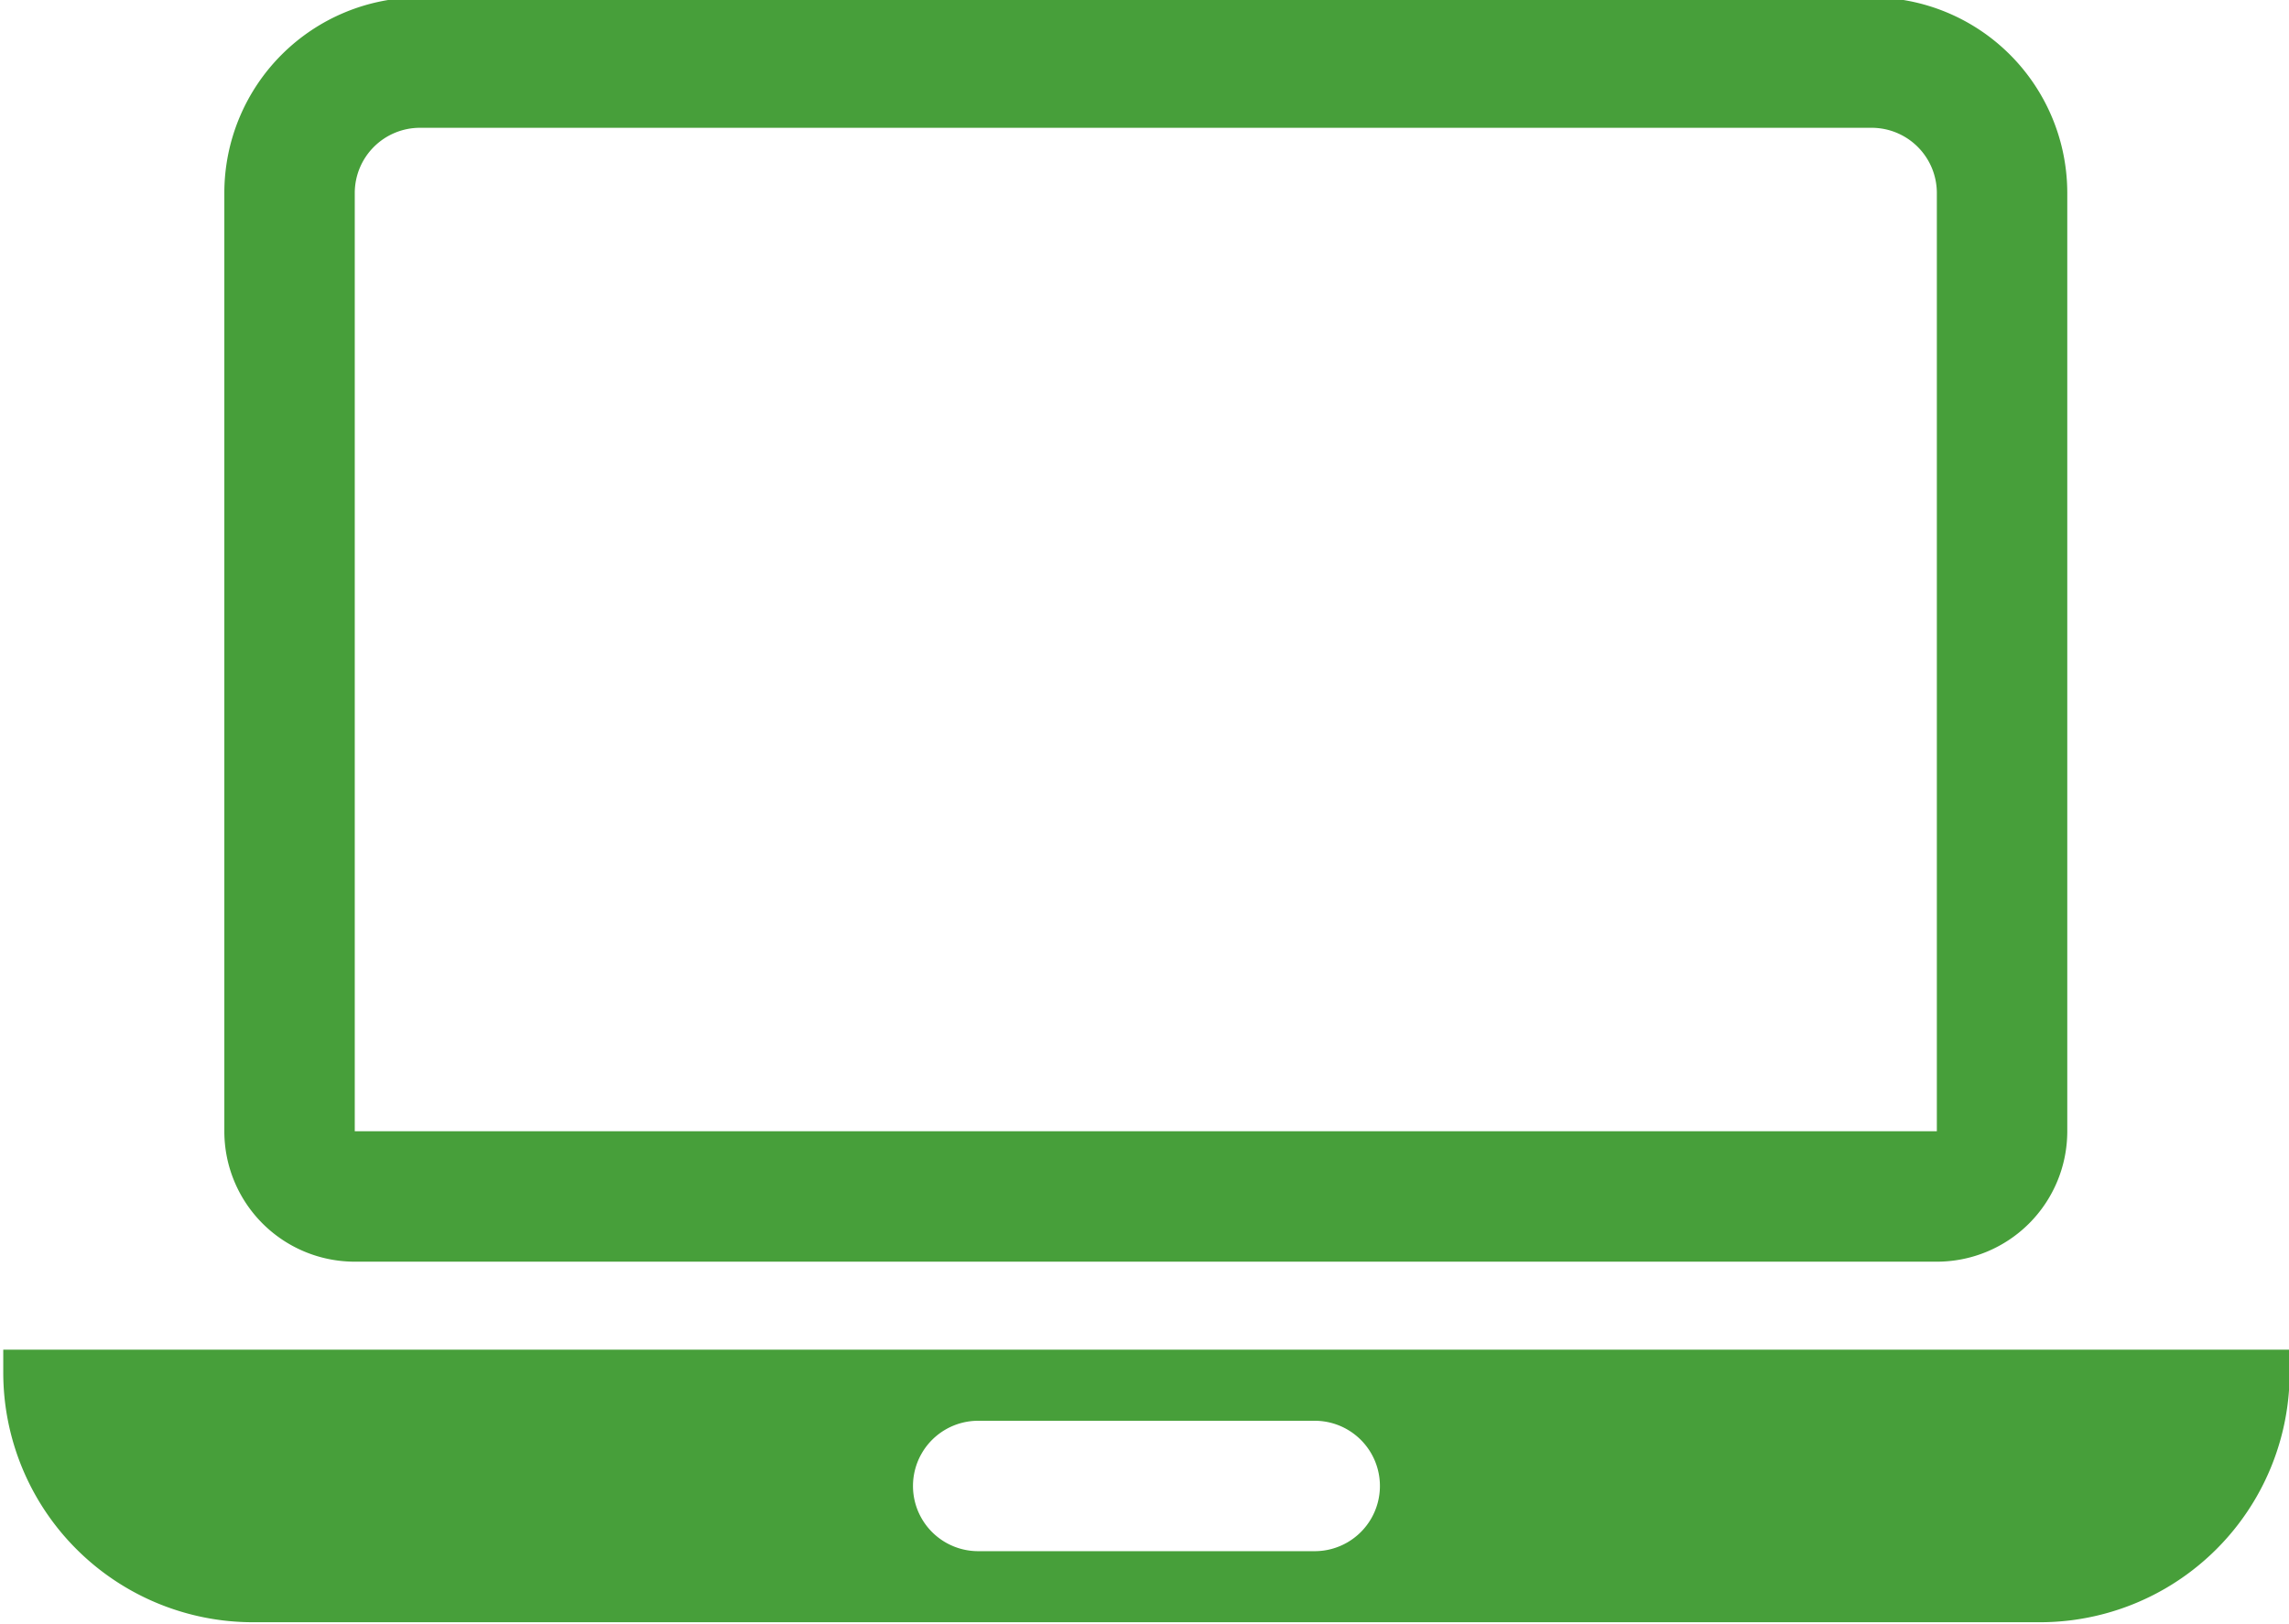
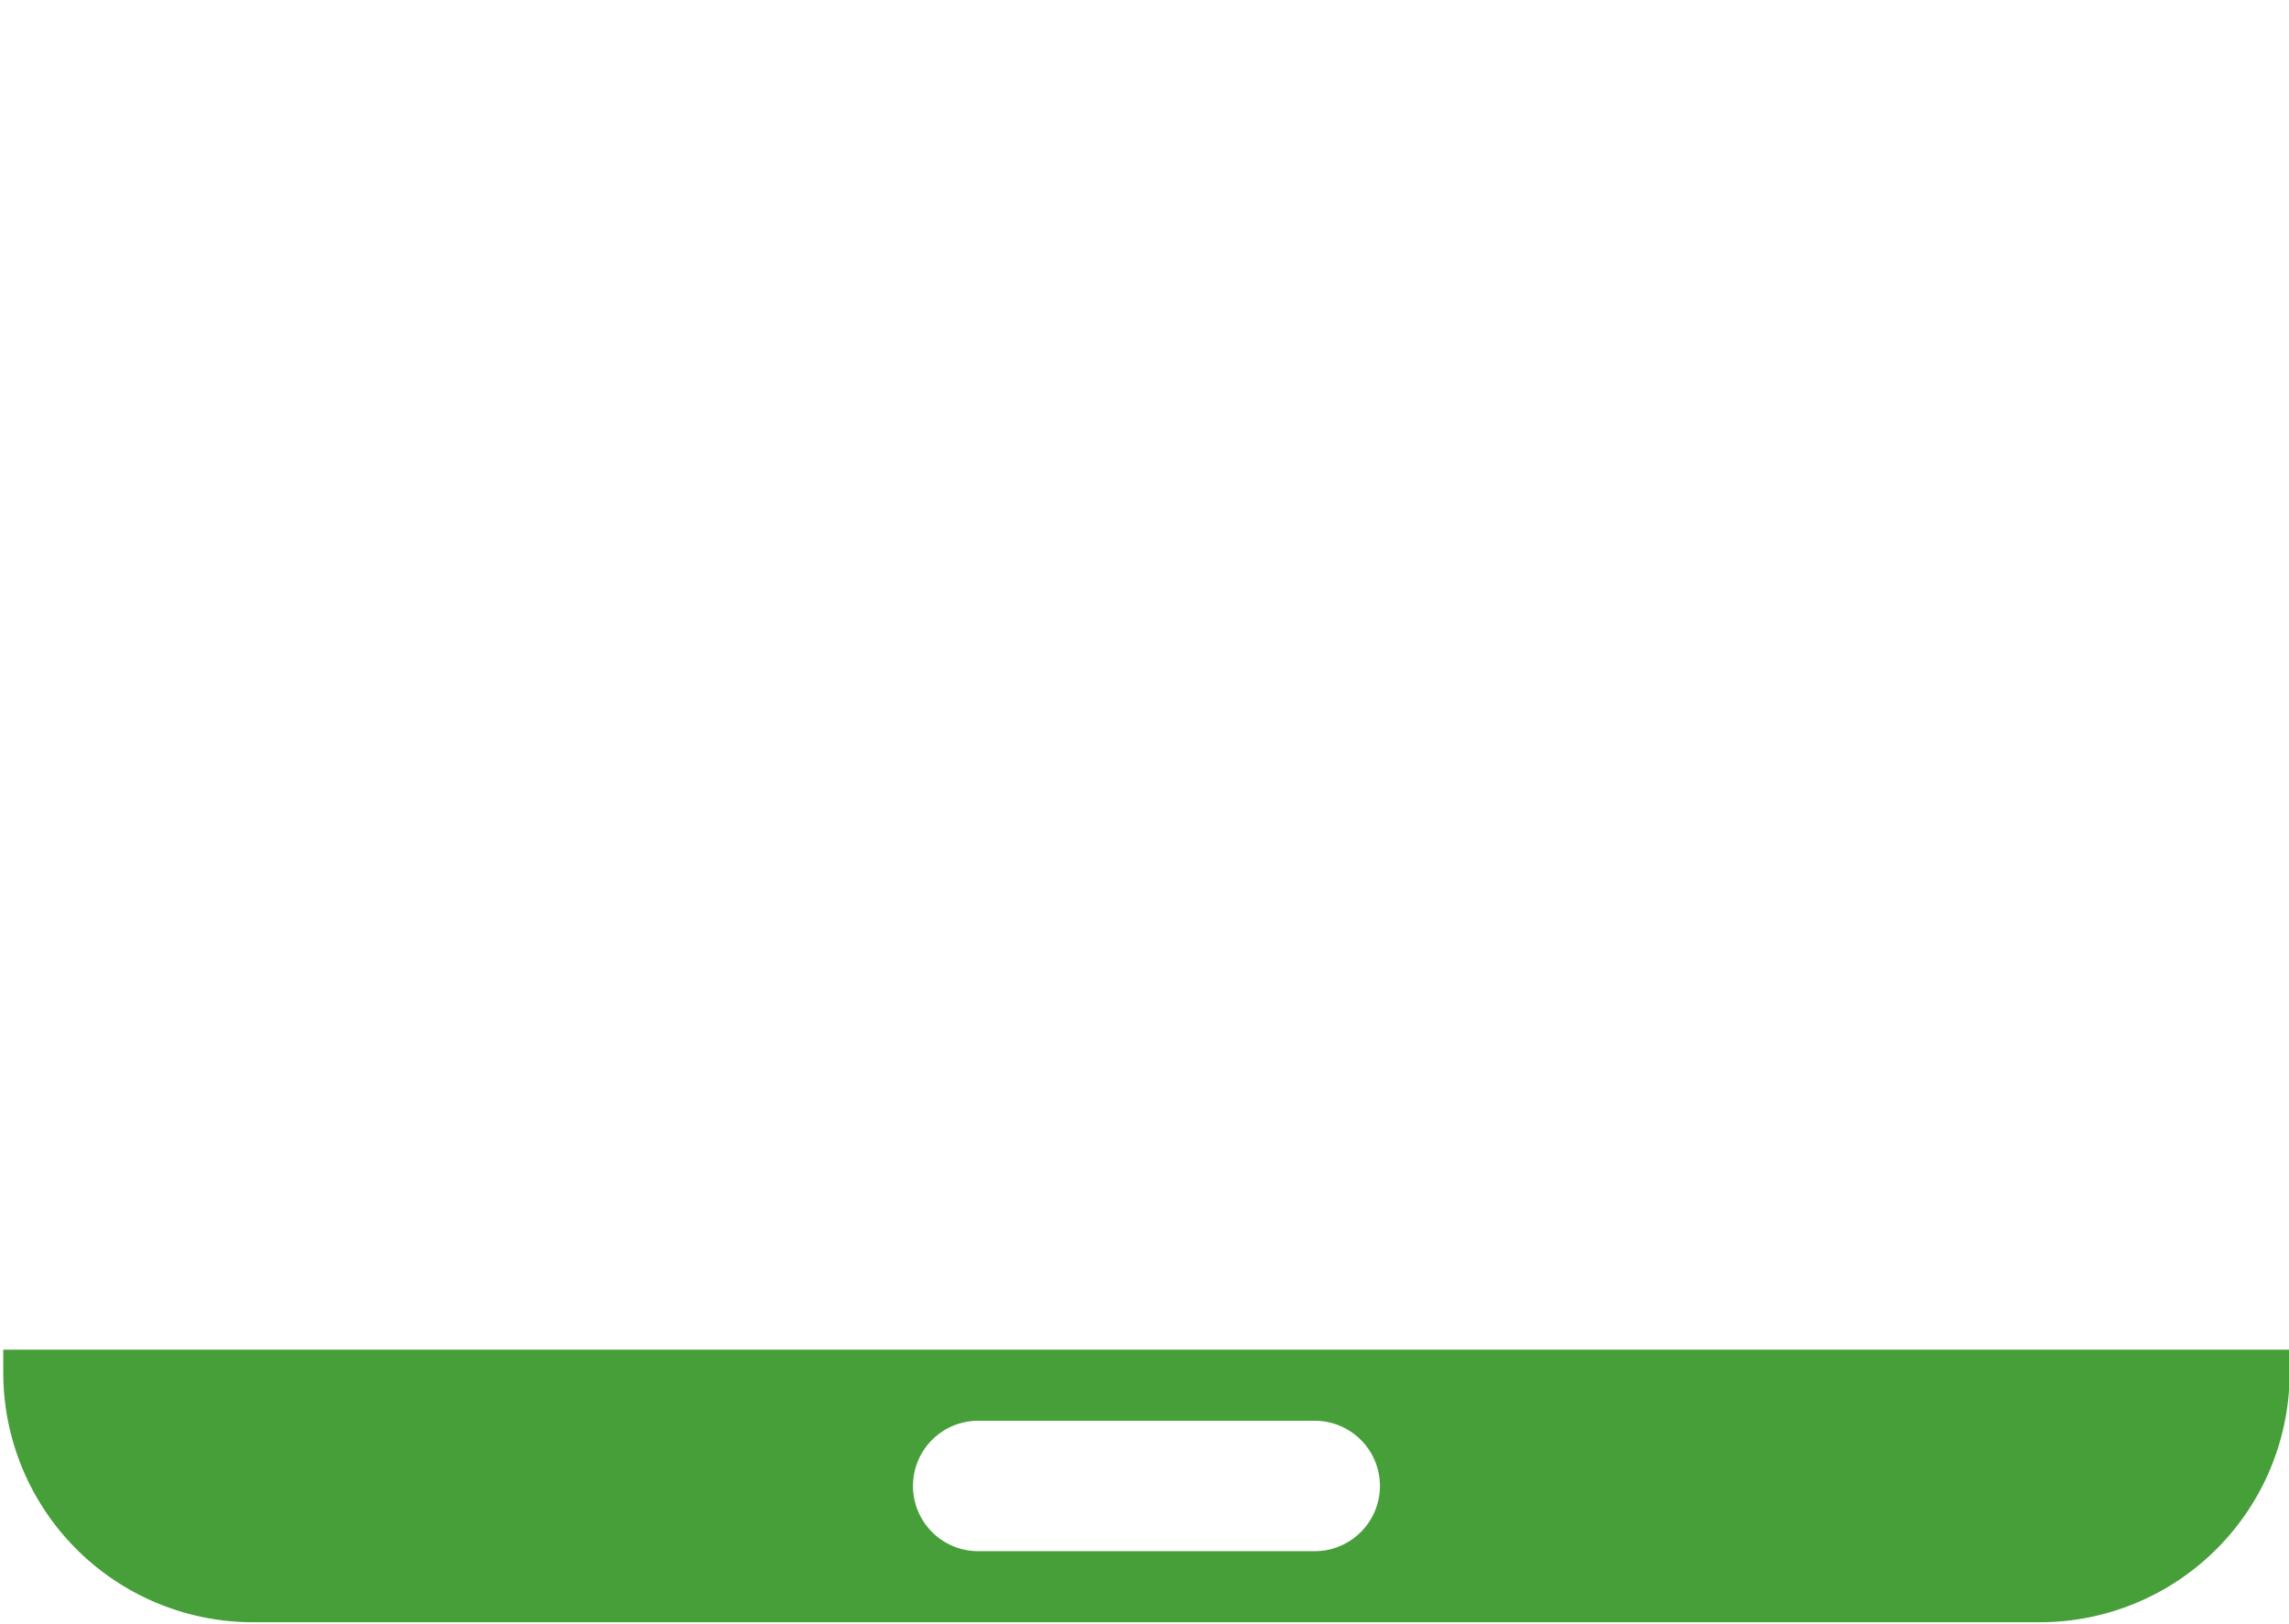
<svg xmlns="http://www.w3.org/2000/svg" data-name="Layer 1" fill="#479f3a" height="24.9" preserveAspectRatio="xMidYMid meet" version="1" viewBox="7.3 12.3 35.1 24.9" width="35.1" zoomAndPan="magnify">
  <g id="change1_1">
-     <path d="M37,31.65H12.74a2,2,0,0,1-2-2V15.26a3,3,0,0,1,3-3H36a3,3,0,0,1,3,3V29.65A2,2,0,0,1,37,31.65ZM13.74,14.26a1,1,0,0,0-1,1V29.65H37V15.26a1,1,0,0,0-1-1Z" />
-   </g>
+     </g>
  <g id="change1_2">
-     <path d="M7.35,33v.35a3.83,3.83,0,0,0,3.83,3.83H38.57a3.83,3.83,0,0,0,3.84-3.83V33Zm20.11,3.09H22.3a1,1,0,1,1,0-2h5.16a1,1,0,0,1,0,2Z" />
+     <path d="M7.35,33v.35a3.83,3.83,0,0,0,3.83,3.83H38.57a3.83,3.83,0,0,0,3.84-3.83V33m20.11,3.09H22.3a1,1,0,1,1,0-2h5.16a1,1,0,0,1,0,2Z" />
  </g>
</svg>